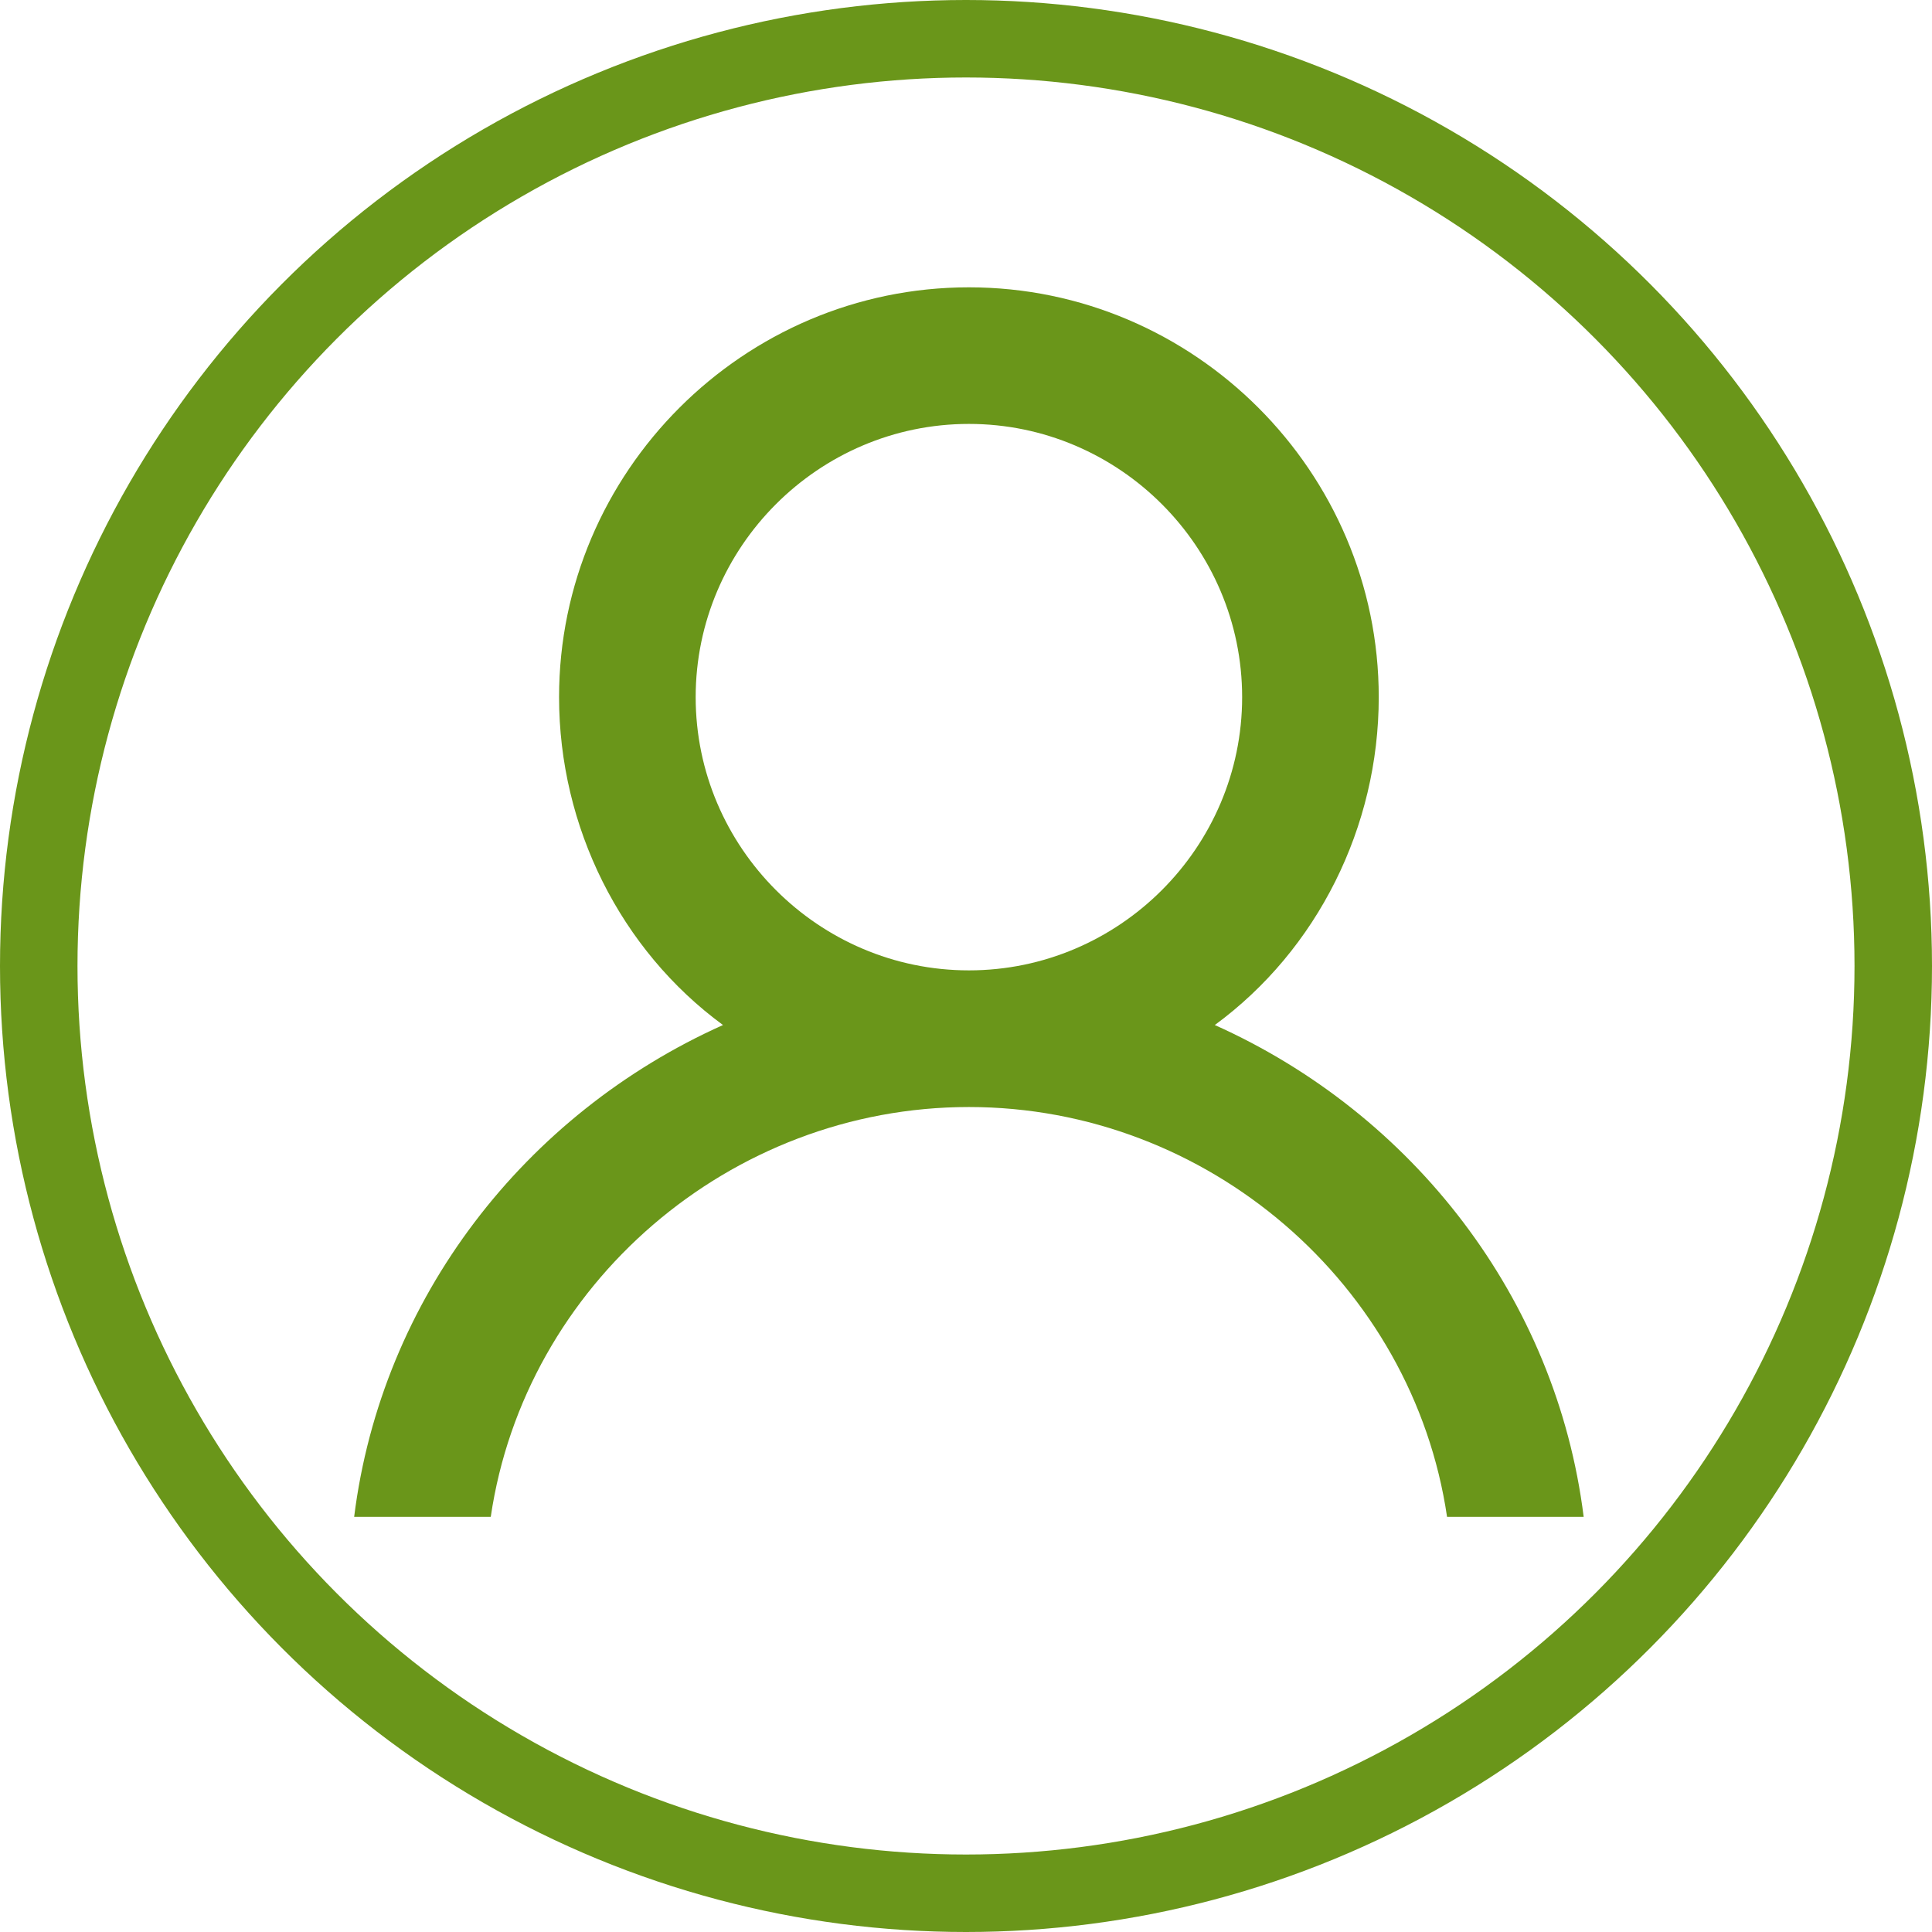
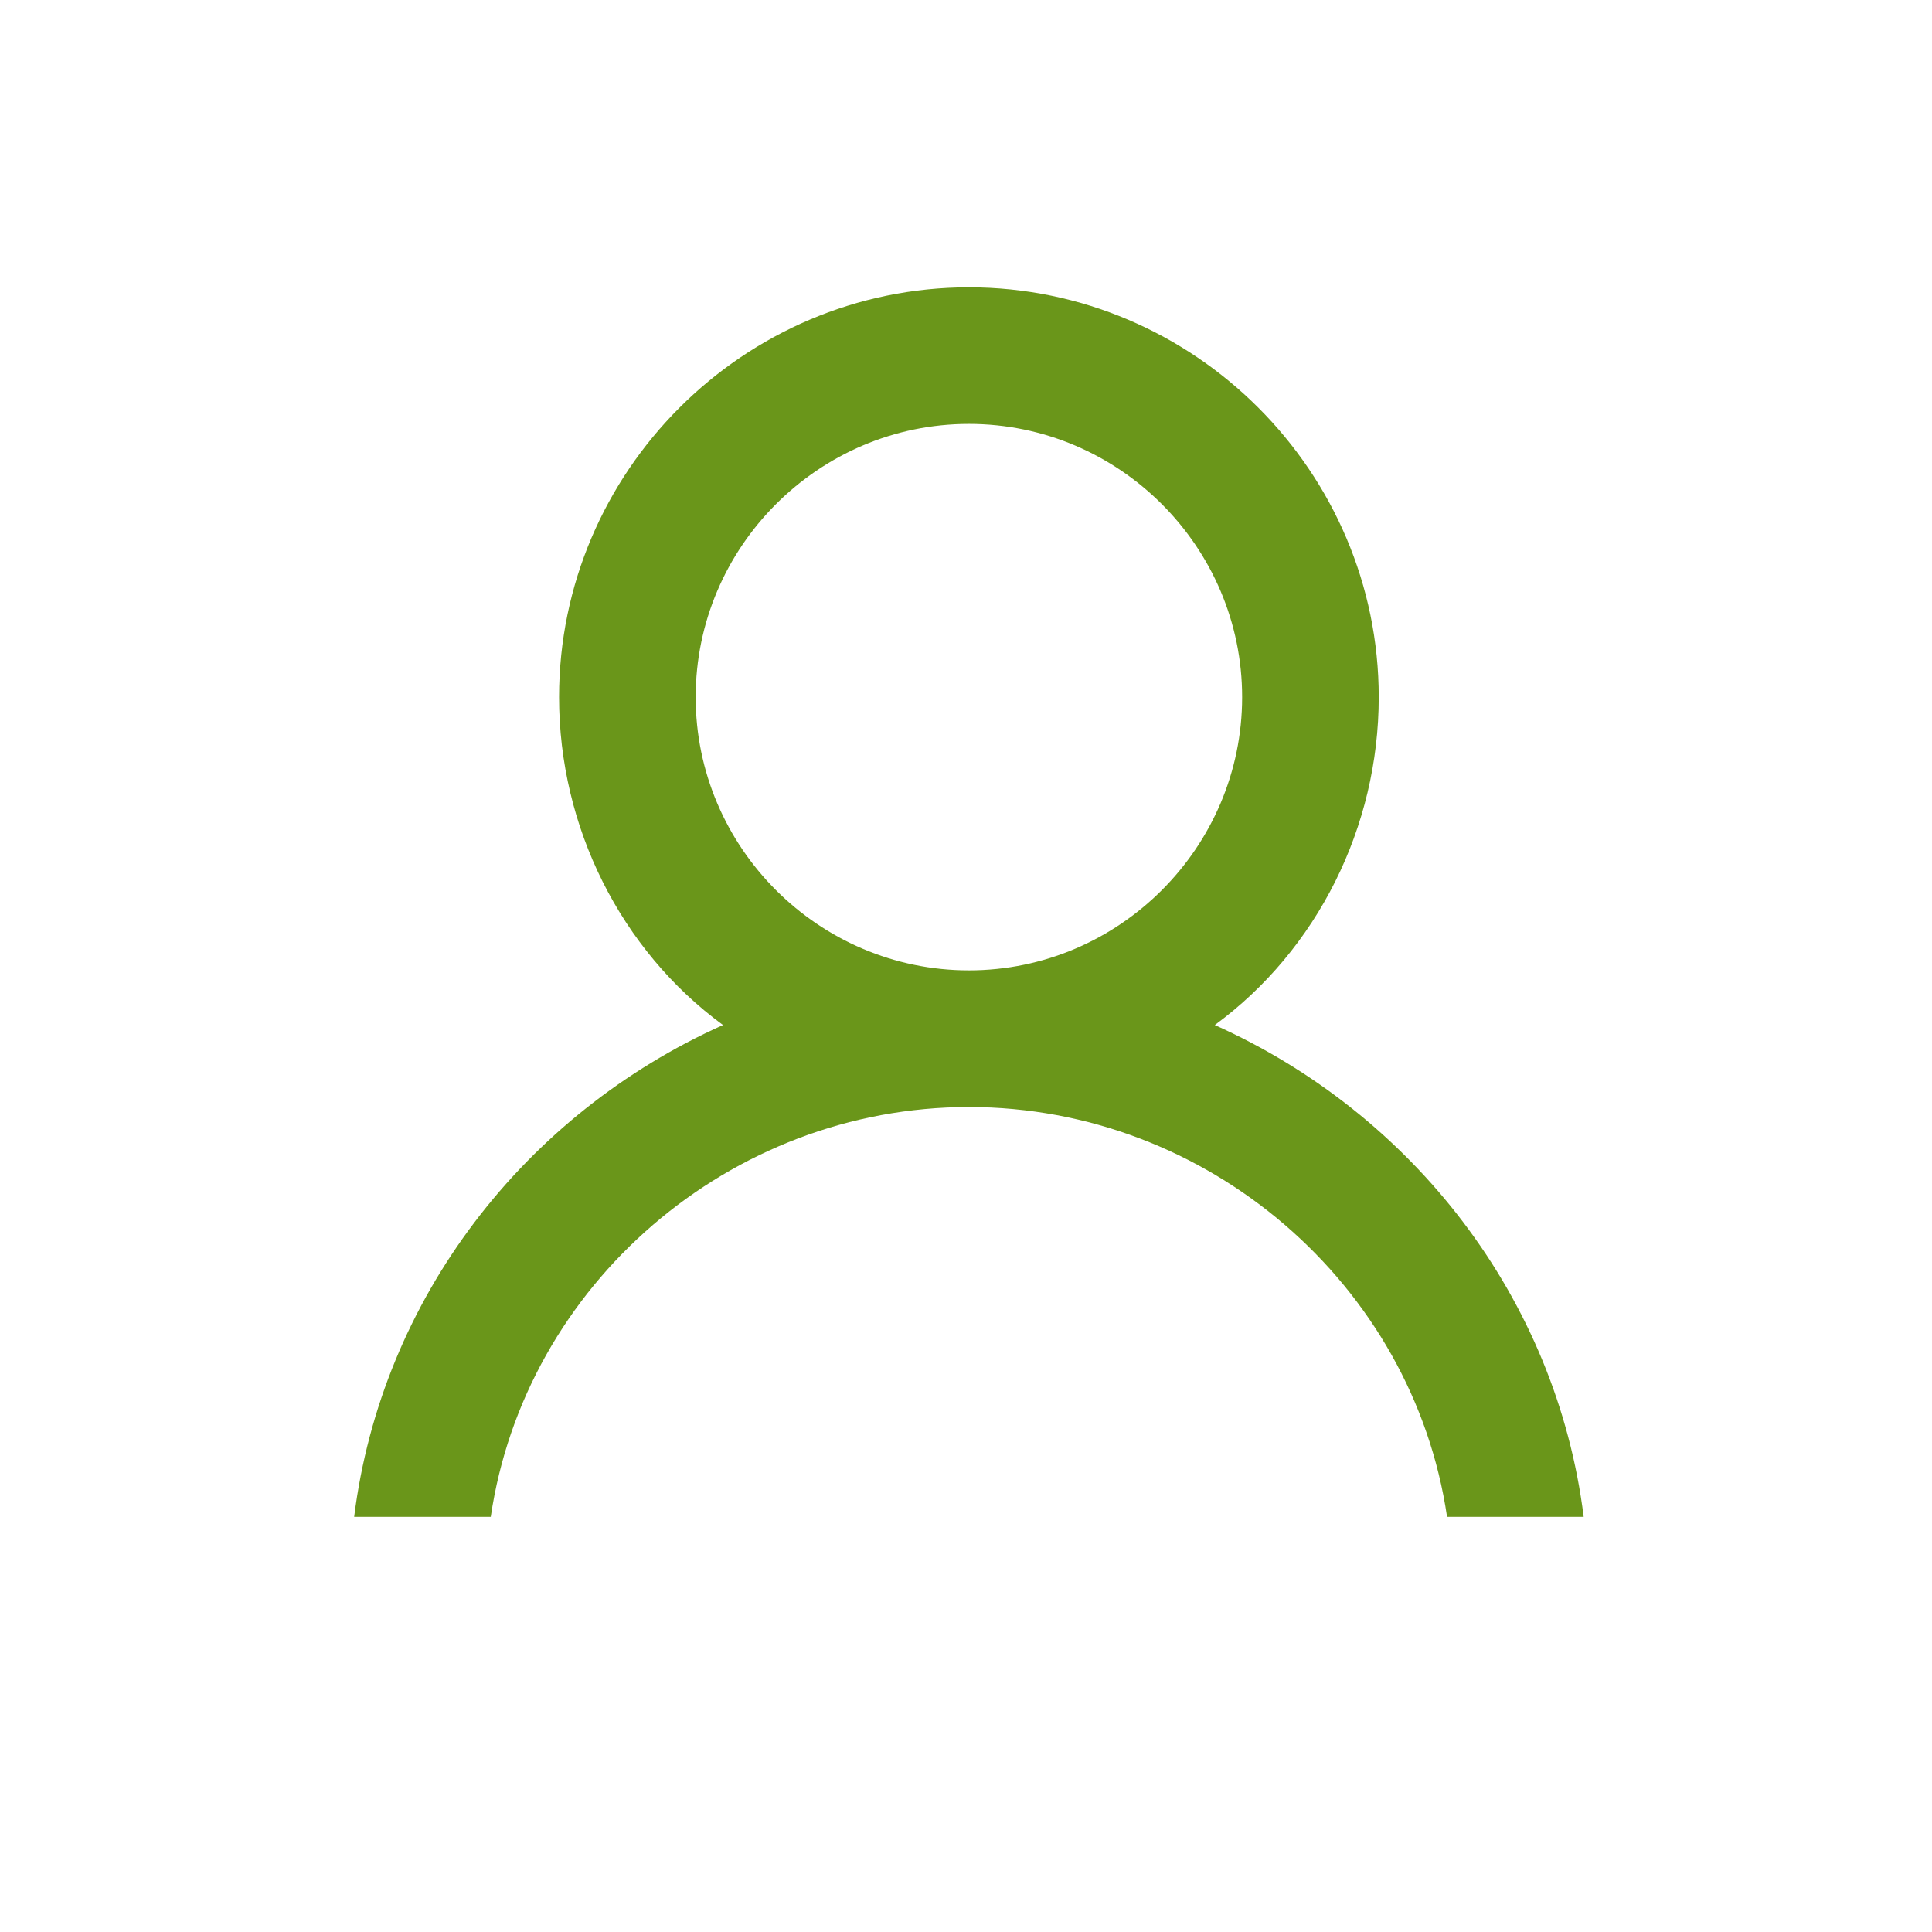
<svg xmlns="http://www.w3.org/2000/svg" version="1.1" id="Capa_1" x="0px" y="0px" width="124.67px" height="124.67px" viewBox="12.001 11.135 124.67 124.67" enable-background="new 12.001 11.135 124.67 124.67" xml:space="preserve">
-   <circle fill="none" stroke="#6A961A" stroke-width="5" stroke-miterlimit="10" cx="74.336" cy="73.47" r="59.835" />
  <path fill="#6A961A" d="M74.524,73.752c-9.698,0-17.632-7.934-17.632-17.631s7.934-17.631,17.632-17.631s17.631,7.934,17.631,17.631  S84.221,73.752,74.524,73.752 M90.391,77.279c6.612-4.849,10.579-12.782,10.579-21.157c0-14.545-11.901-26.446-26.446-26.446  S48.077,41.576,48.077,56.122c0,8.374,3.966,16.309,10.578,21.157c-12.782,5.729-22.038,17.631-23.801,31.737h8.815  c2.204-14.987,15.428-26.446,30.855-26.446s28.65,11.46,30.854,26.446h8.816C112.43,94.909,103.173,83.009,90.391,77.279" />
</svg>